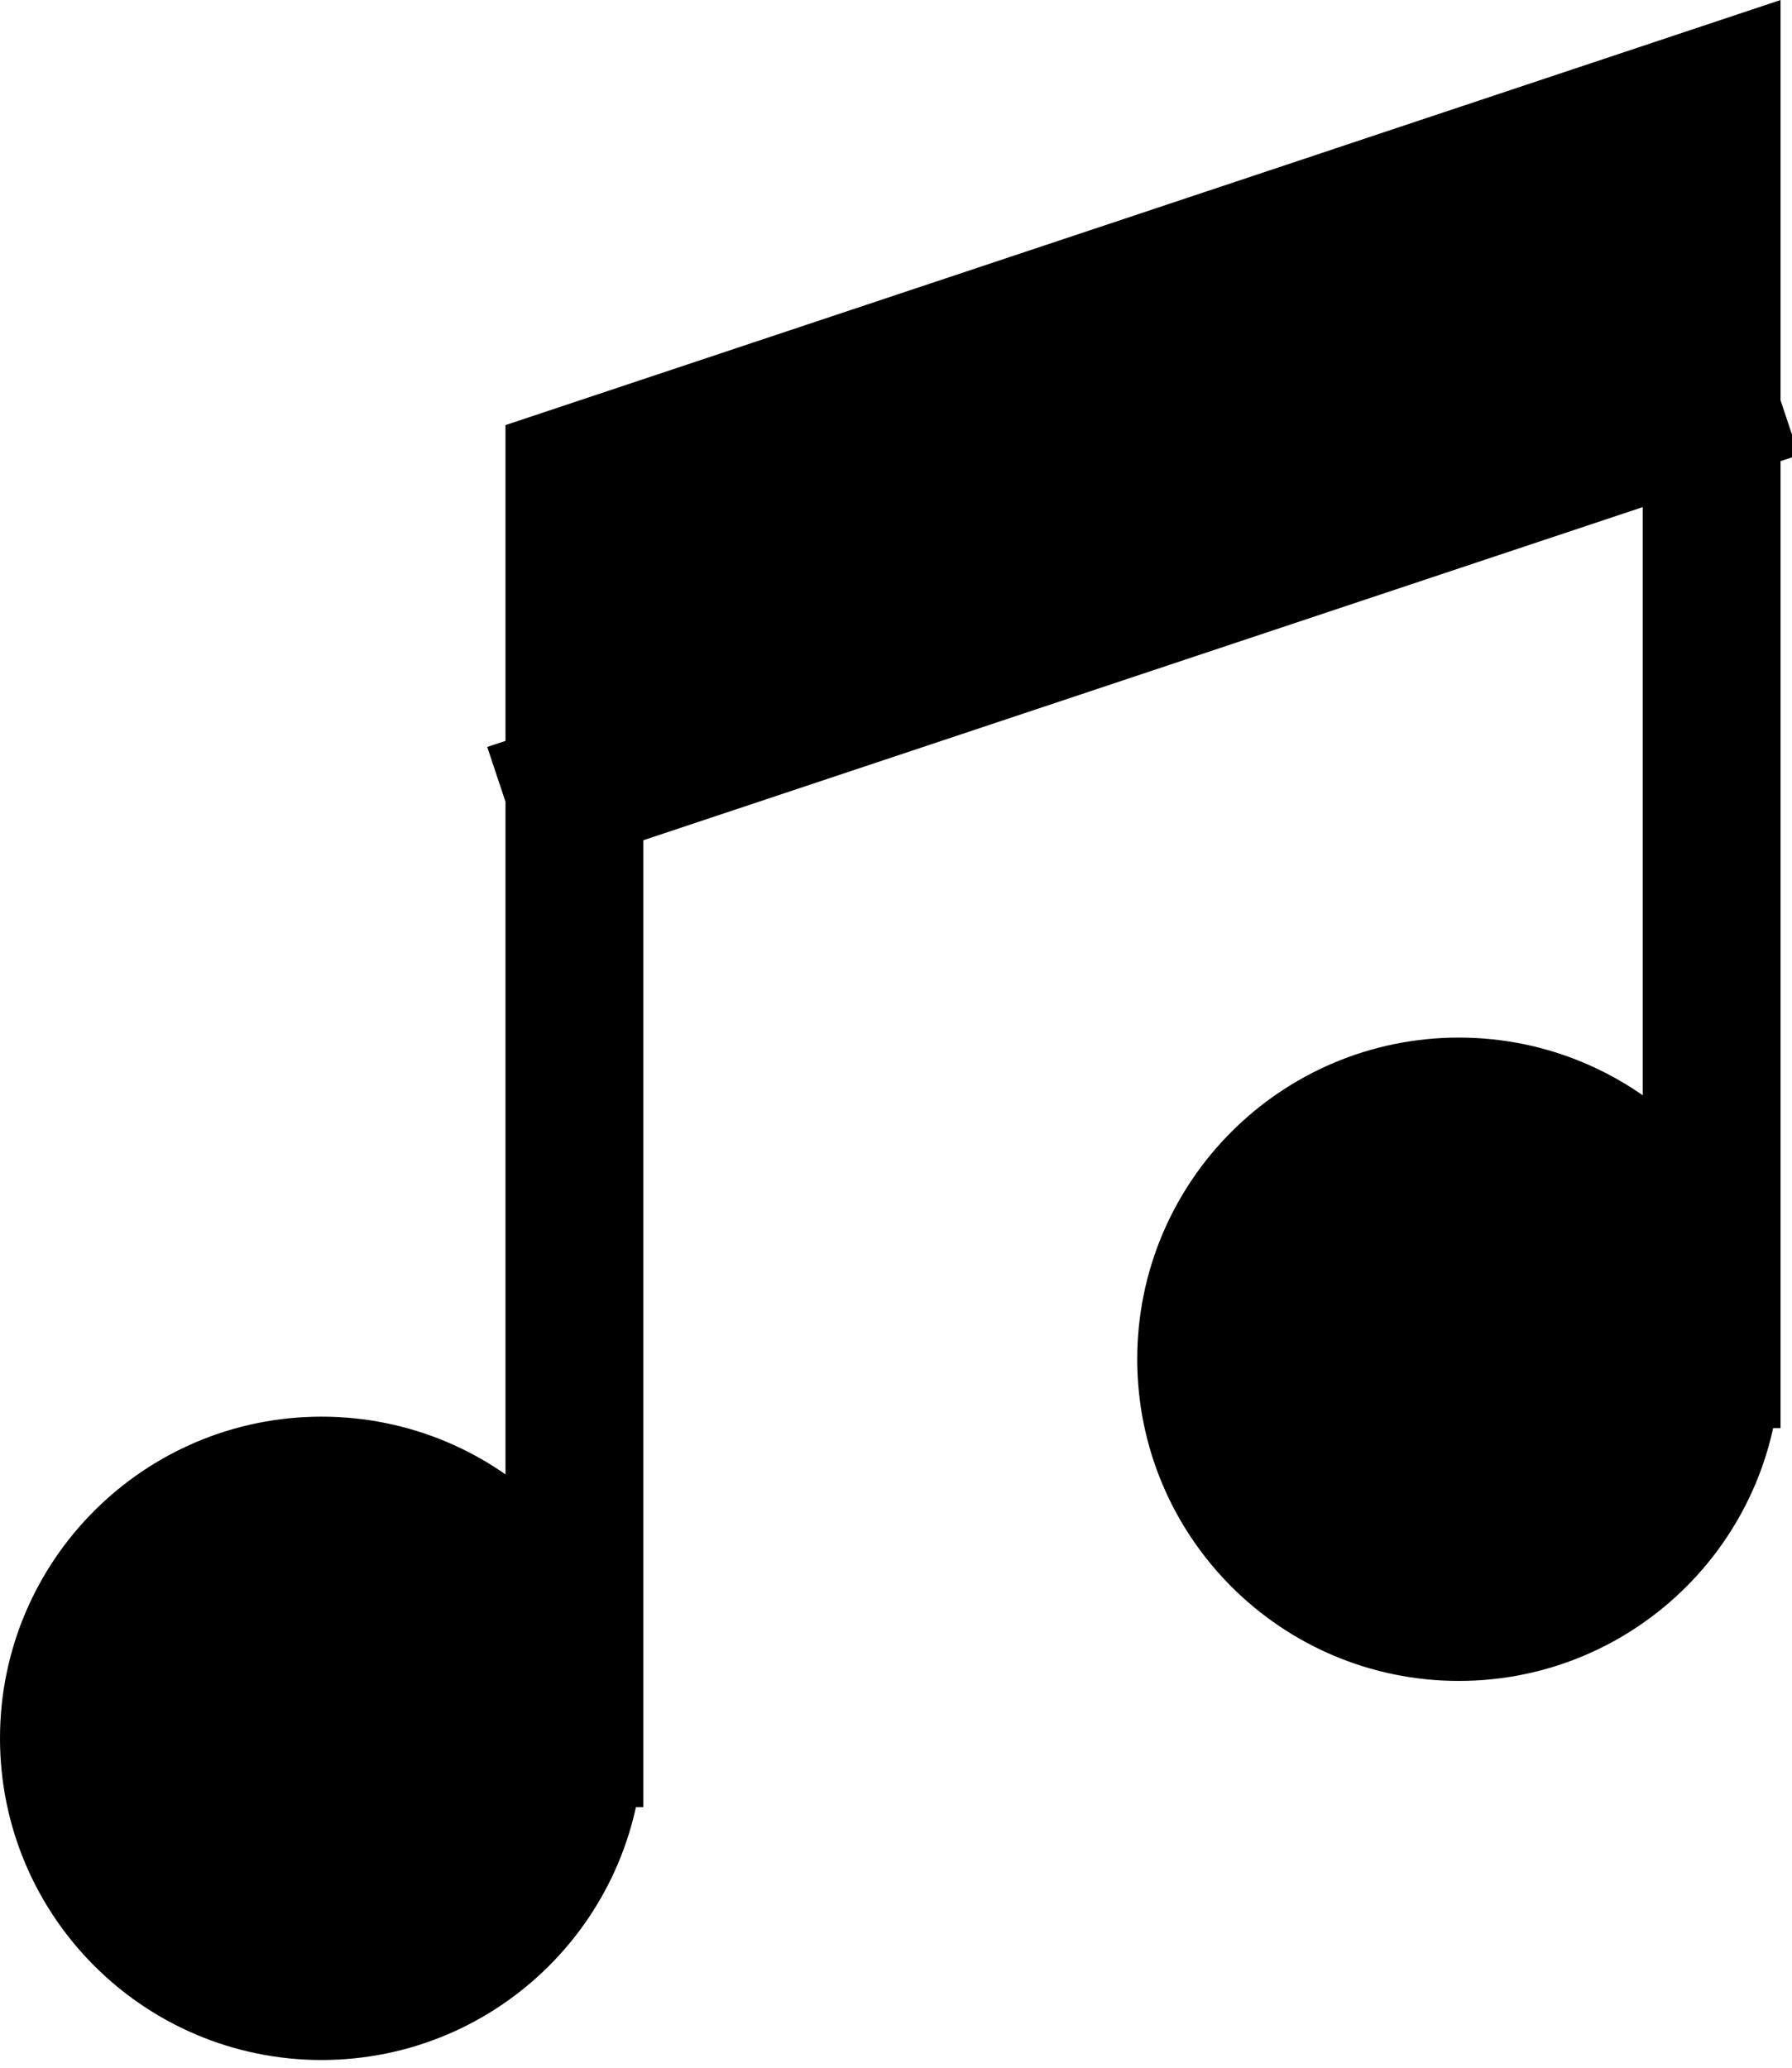
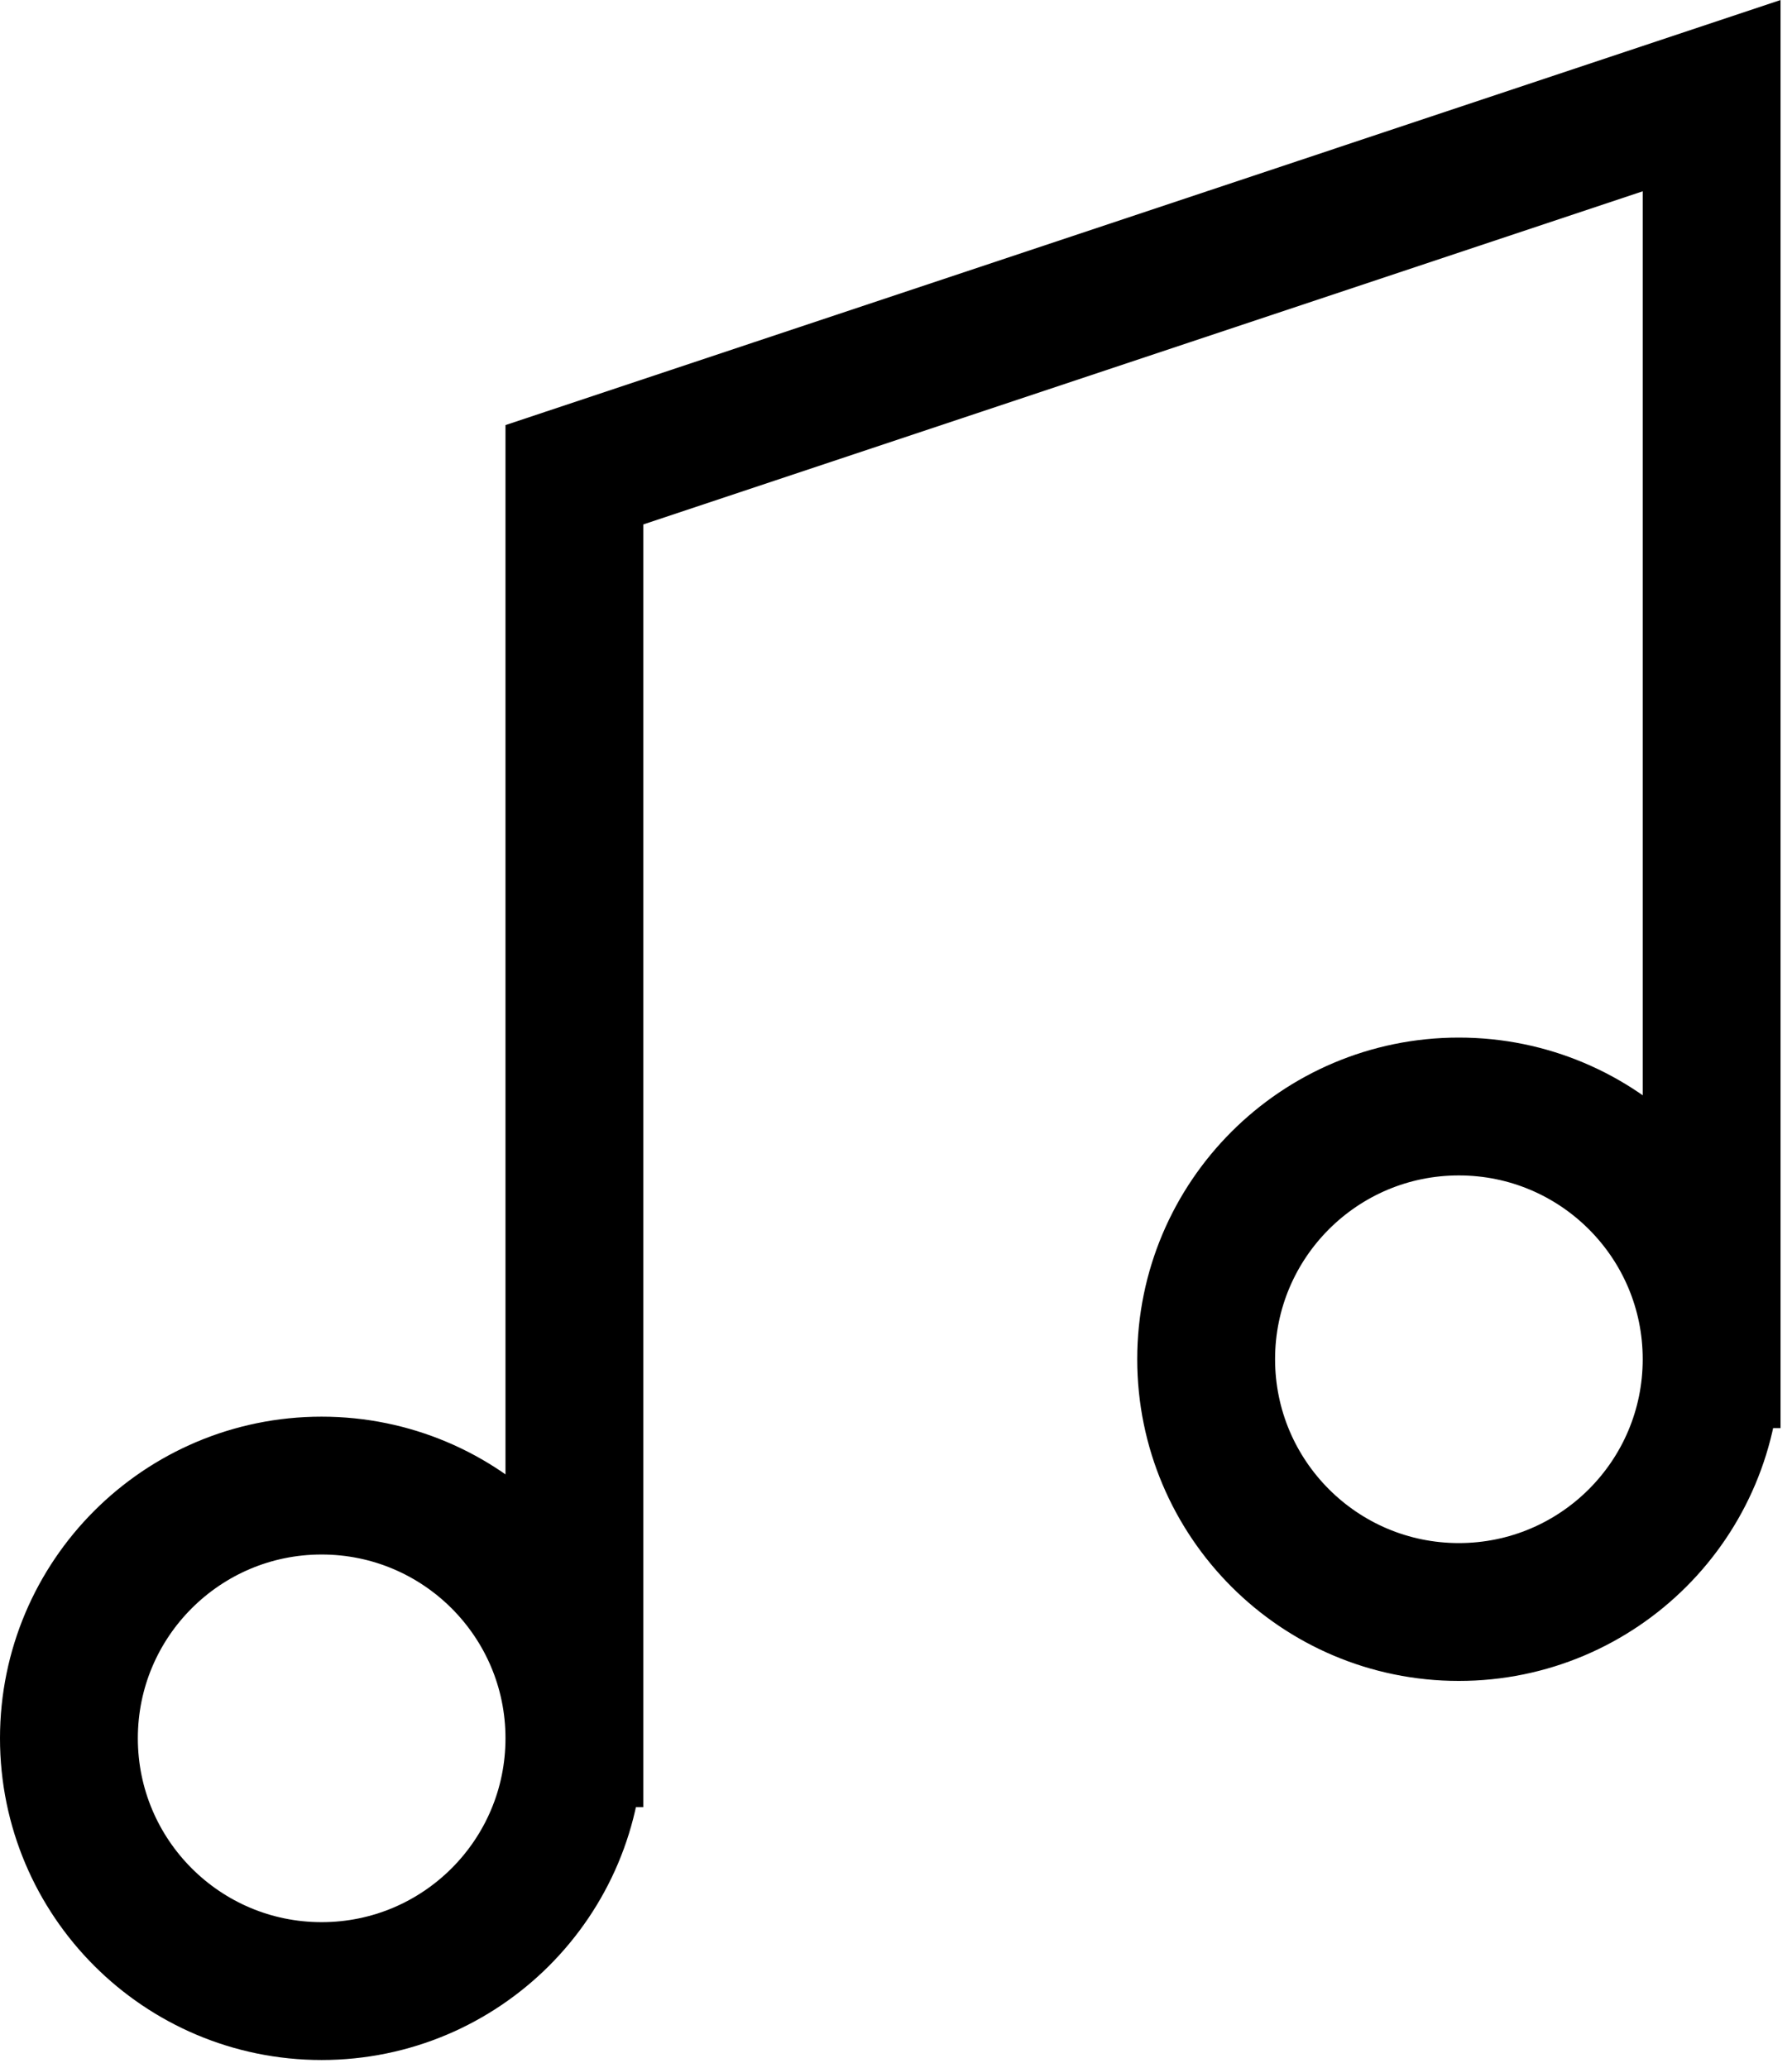
<svg xmlns="http://www.w3.org/2000/svg" preserveAspectRatio="none" width="100%" height="100%" overflow="visible" style="display: block;" viewBox="0 0 13 15" fill="none">
  <g id="path">
-     <path d="M4.167 12.61C4.167 13.623 3.346 14.444 2.333 14.444C1.321 14.444 0.5 13.623 0.5 12.61C0.5 11.598 1.321 10.777 2.333 10.777C3.346 10.777 4.167 11.598 4.167 12.61V5.735V3.444L12.417 0.694V2.985V9.86C12.417 10.873 11.596 11.694 10.583 11.694C9.571 11.694 8.75 10.873 8.75 9.86C8.75 8.848 9.571 8.027 10.583 8.027C11.596 8.027 12.417 8.848 12.417 9.86V2.985L4.167 5.735V12.61Z" fill="black" />
-     <path d="M4.167 12.61C4.167 13.623 3.346 14.444 2.333 14.444C1.321 14.444 0.5 13.623 0.5 12.61C0.5 11.598 1.321 10.777 2.333 10.777C3.346 10.777 4.167 11.598 4.167 12.61ZM4.167 12.61V5.735M12.417 9.86C12.417 10.873 11.596 11.694 10.583 11.694C9.571 11.694 8.75 10.873 8.75 9.86C8.75 8.848 9.571 8.027 10.583 8.027C11.596 8.027 12.417 8.848 12.417 9.86ZM12.417 9.86V2.985M4.167 5.735V3.444L12.417 0.694V2.985M4.167 5.735L12.417 2.985" stroke="black" stroke-linecap="square" />
+     <path d="M4.167 12.61C4.167 13.623 3.346 14.444 2.333 14.444C1.321 14.444 0.5 13.623 0.5 12.61C0.5 11.598 1.321 10.777 2.333 10.777C3.346 10.777 4.167 11.598 4.167 12.61ZM4.167 12.61V5.735M12.417 9.86C12.417 10.873 11.596 11.694 10.583 11.694C9.571 11.694 8.75 10.873 8.75 9.86C8.75 8.848 9.571 8.027 10.583 8.027C11.596 8.027 12.417 8.848 12.417 9.86ZM12.417 9.86V2.985M4.167 5.735V3.444L12.417 0.694V2.985L12.417 2.985" stroke="black" stroke-linecap="square" />
  </g>
</svg>